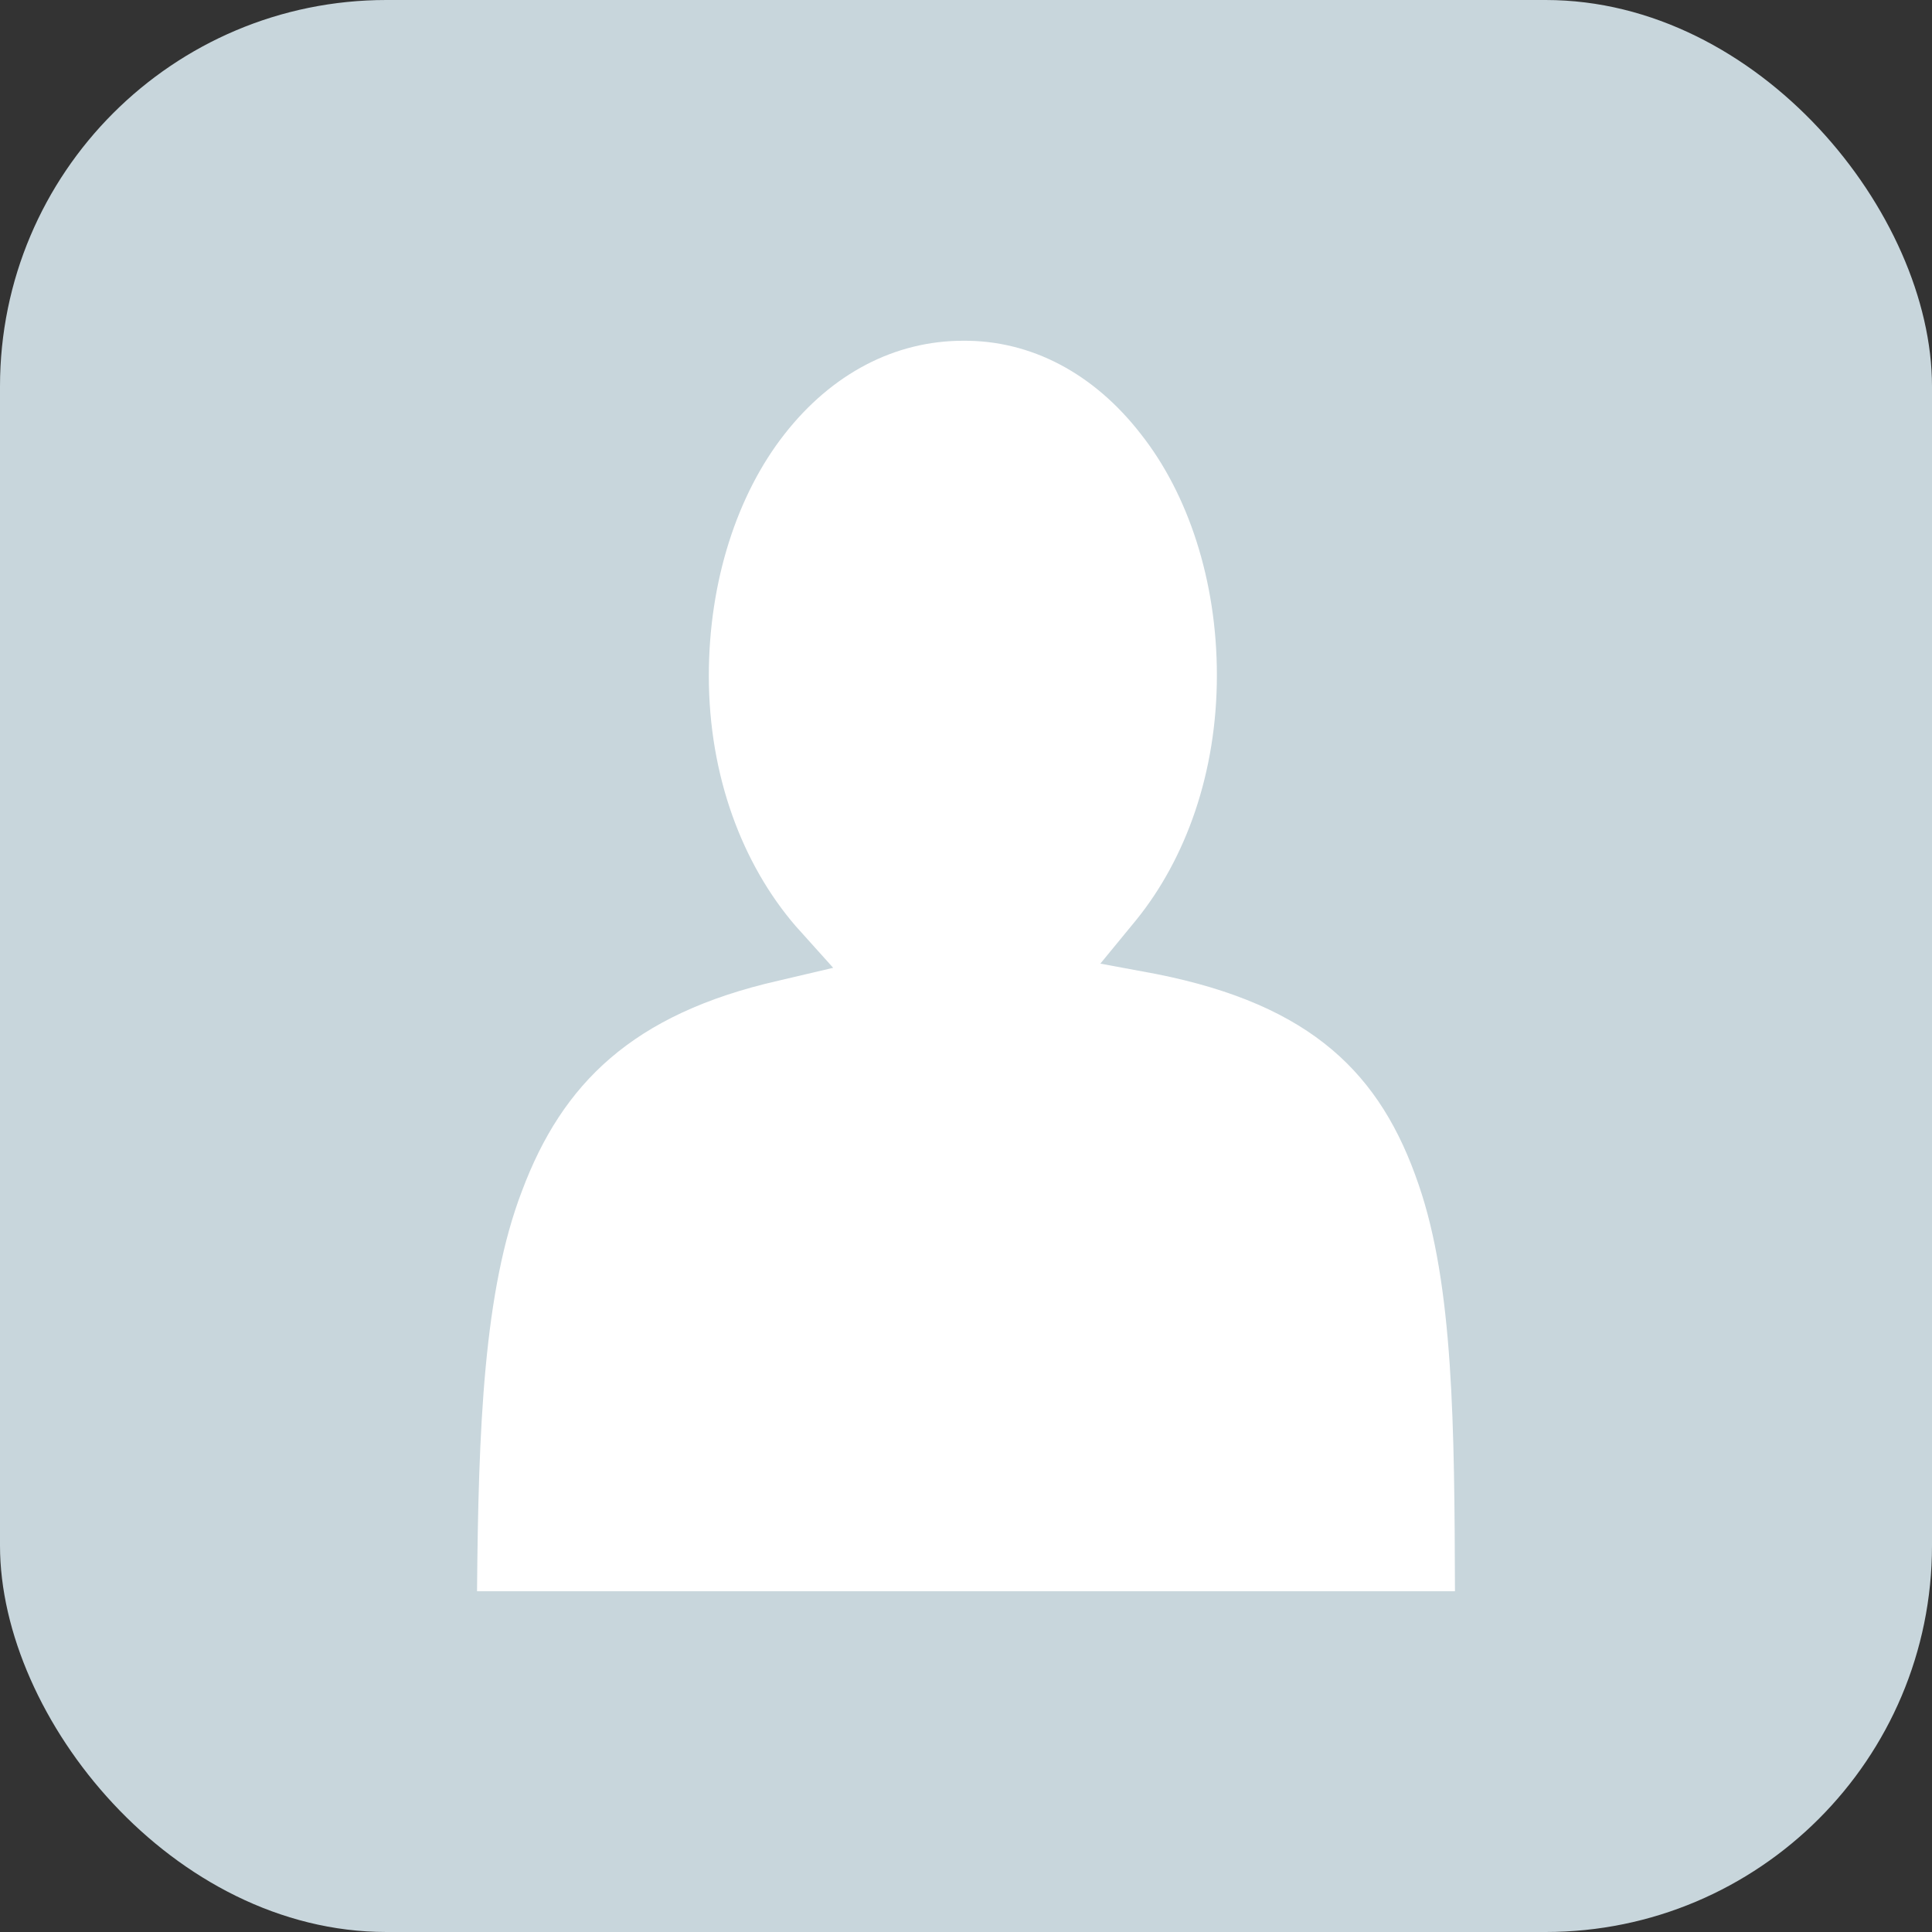
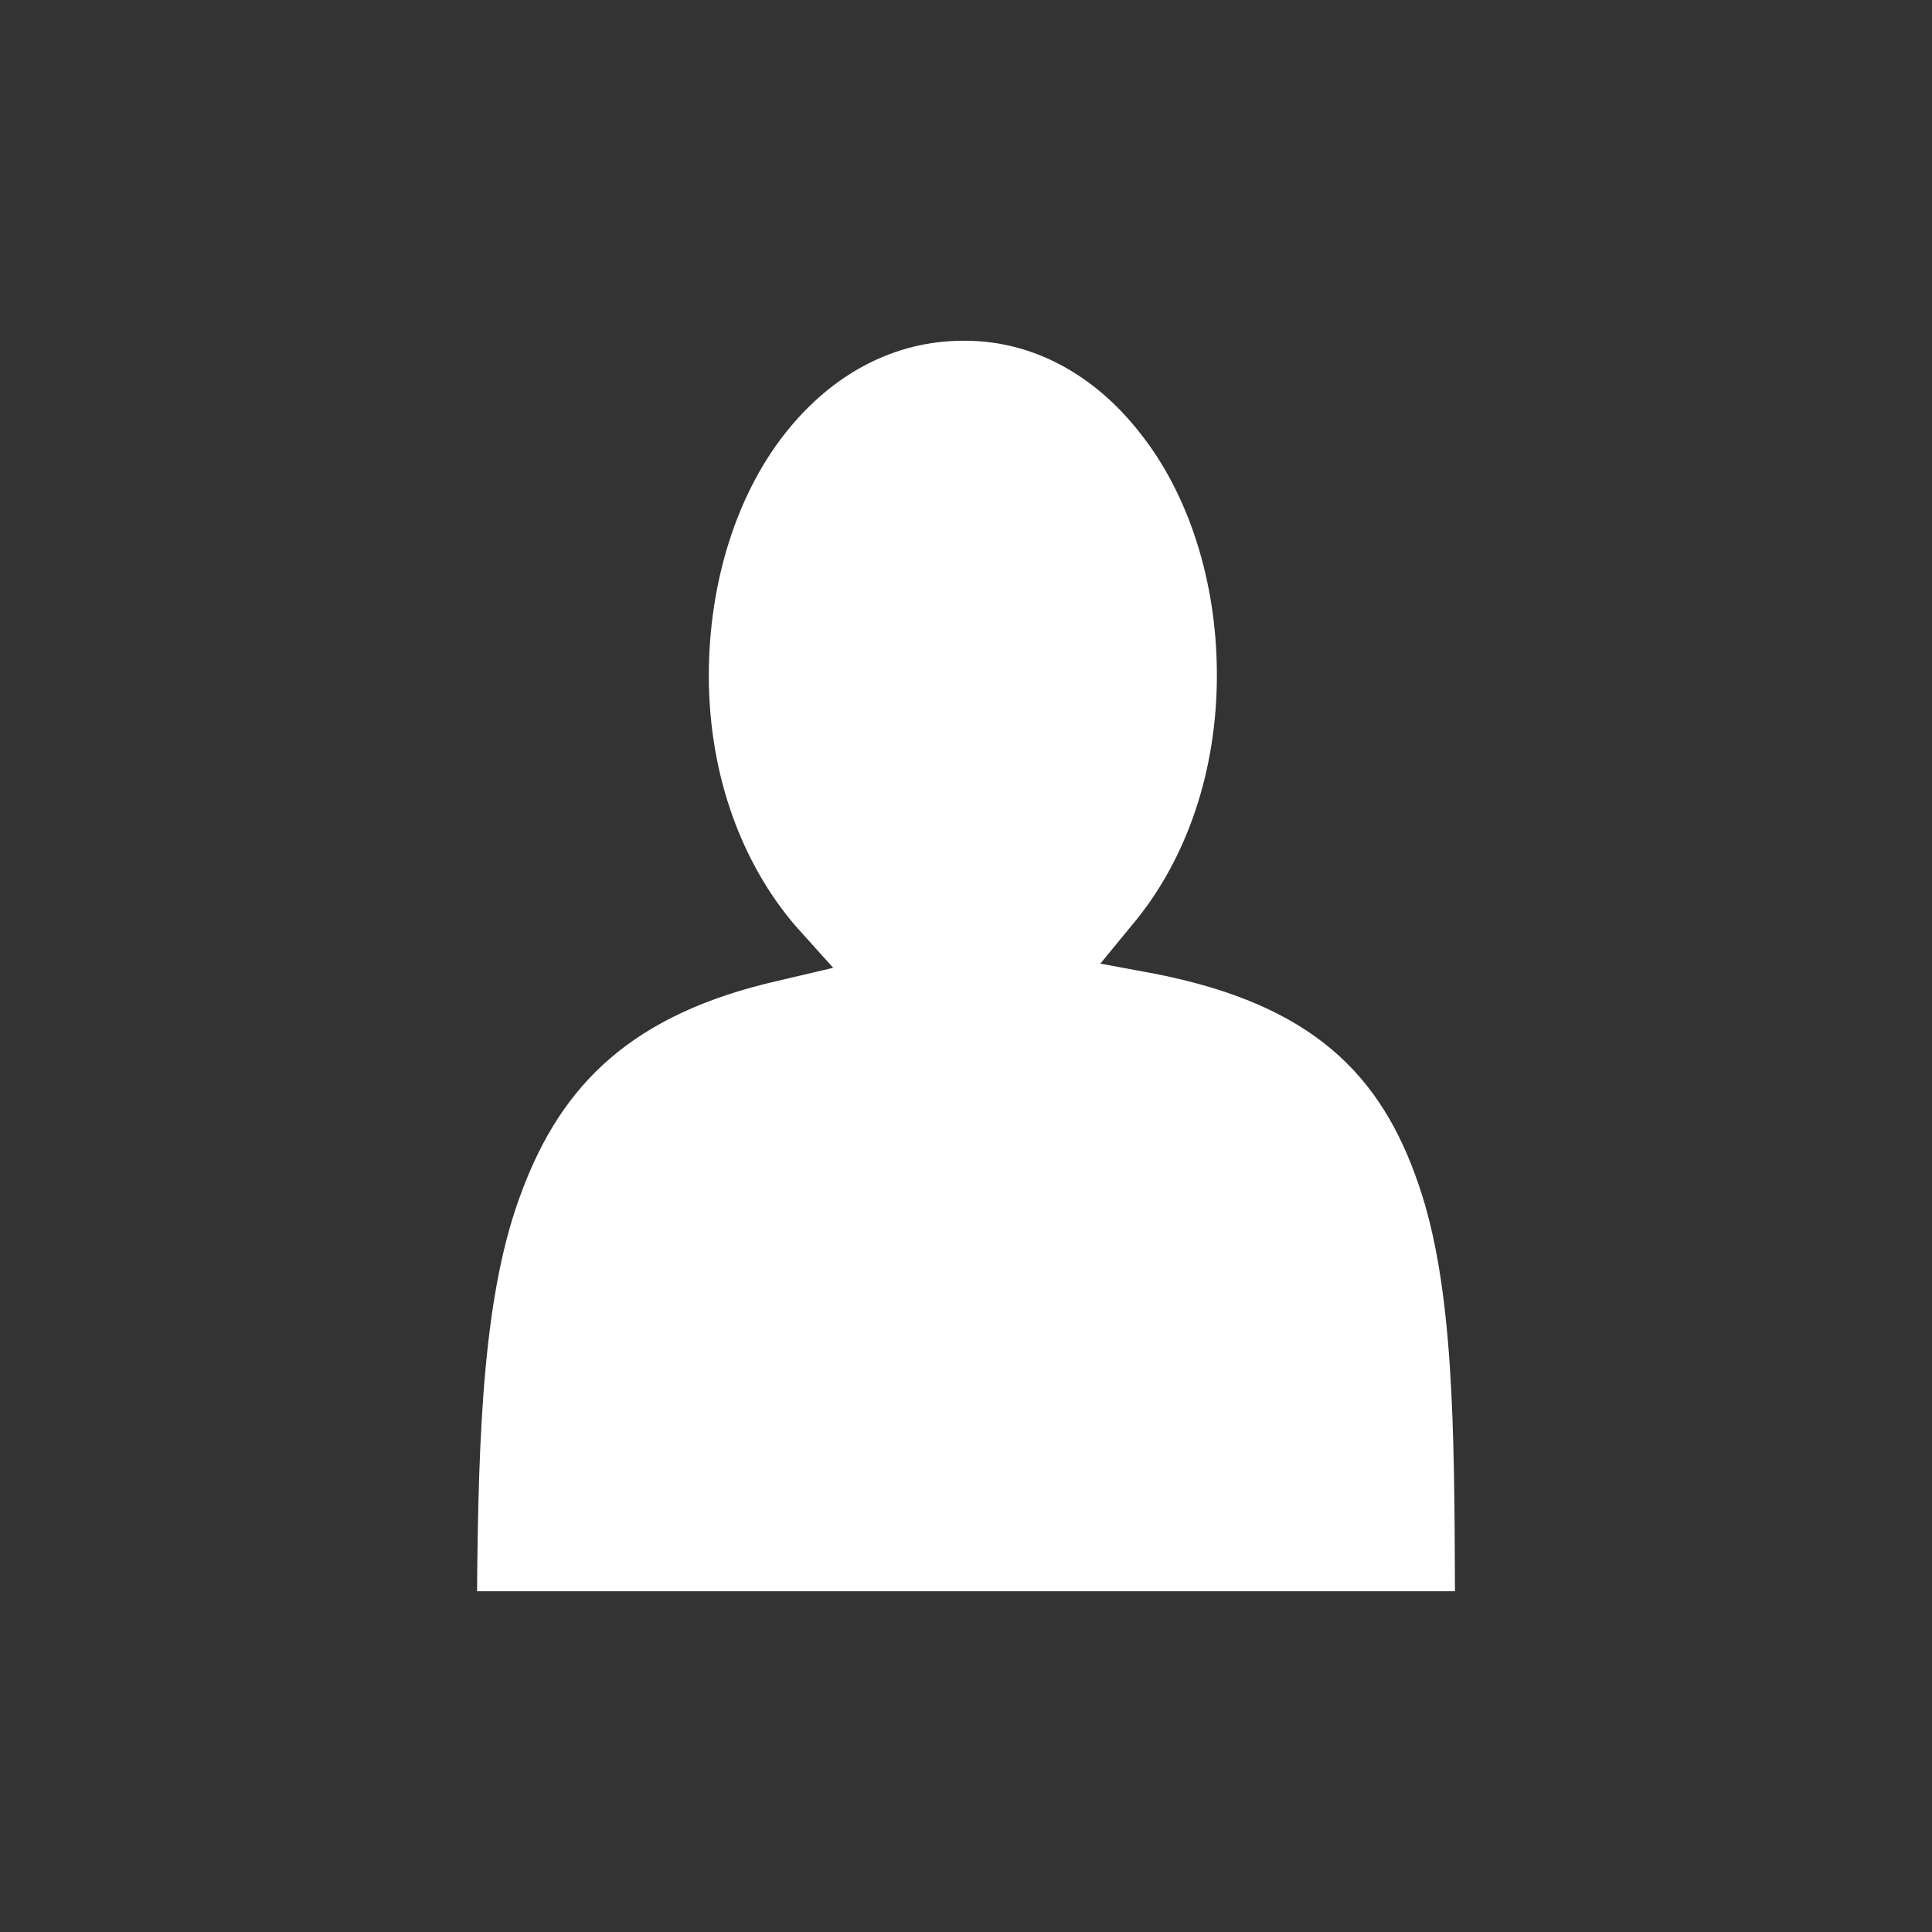
<svg xmlns="http://www.w3.org/2000/svg" width="35" height="35" viewBox="0 0 35 35" fill="none">
  <rect x="0" y="0" width="35" height="35" fill="#333333" stroke="none" />
-   <rect width="35" height="35" rx="7" fill="#C8D6DC" />
  <path d="M17.448 6.173C16.208 6.173 15.069 6.77 14.213 7.864C13.358 8.952 12.841 10.526 12.841 12.243C12.841 14.065 13.454 15.66 14.411 16.773L15.094 17.533L14.102 17.766C11.454 18.368 10.184 19.634 9.457 21.573C8.763 23.38 8.667 25.866 8.642 28.827H26.358C26.348 25.855 26.333 23.294 25.7 21.461C25.021 19.467 23.781 18.206 20.941 17.644L19.934 17.457L20.587 16.662C21.483 15.553 22.045 13.999 22.045 12.232C22.045 10.516 21.523 8.947 20.668 7.864C19.817 6.765 18.678 6.163 17.448 6.173Z" fill="white" />
</svg>